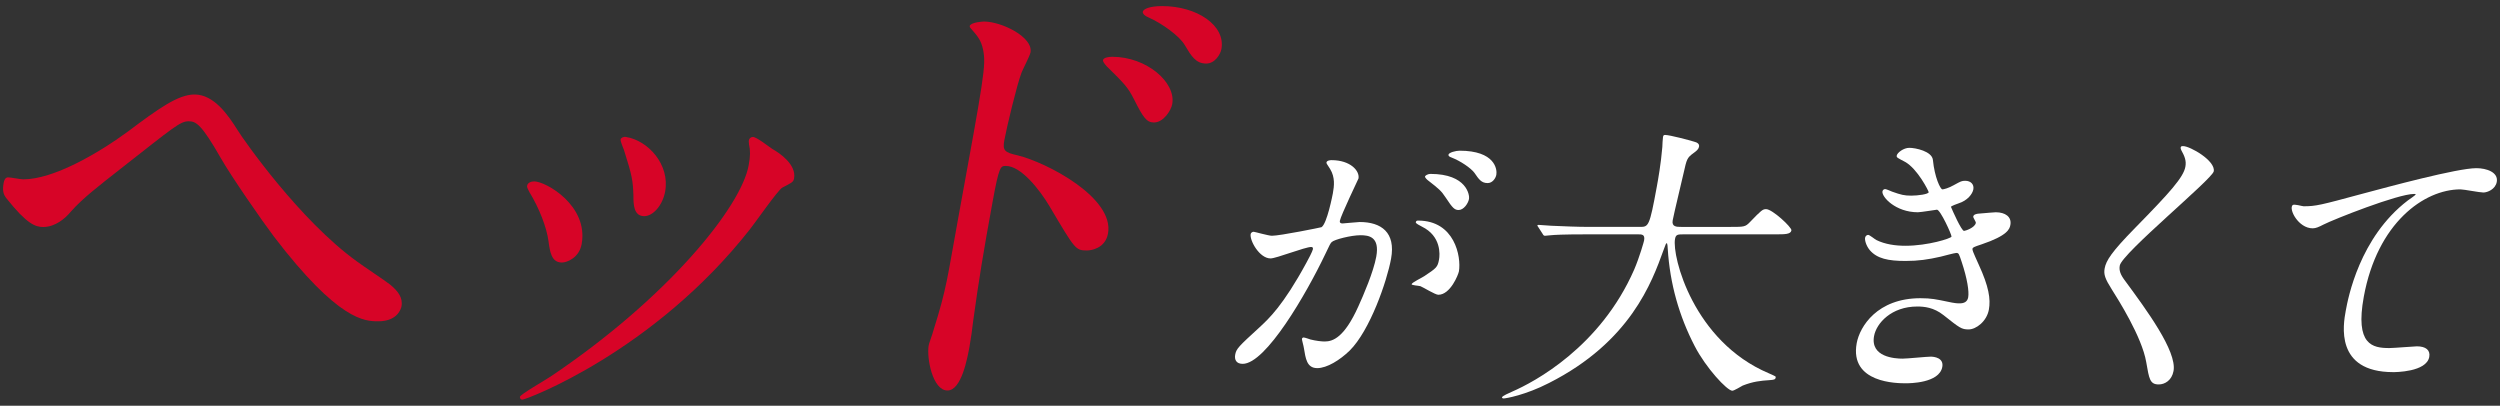
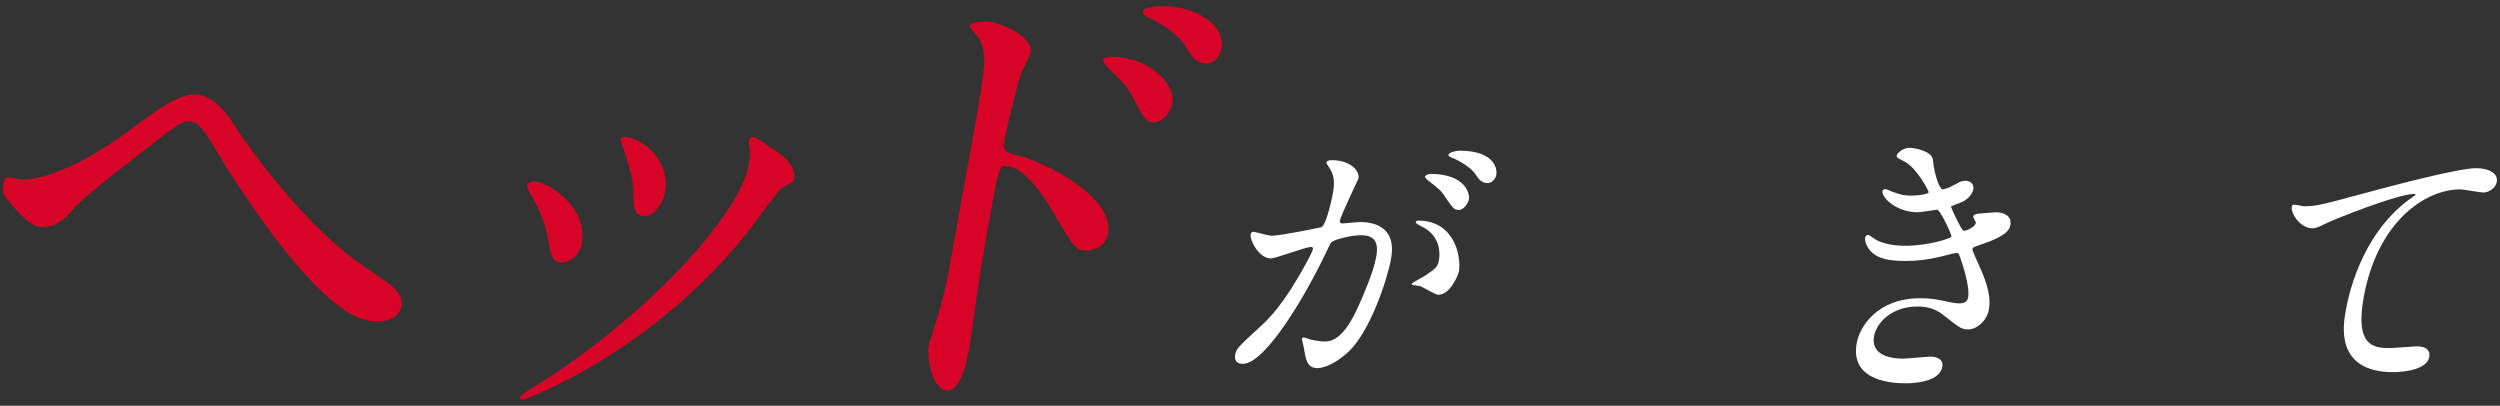
<svg xmlns="http://www.w3.org/2000/svg" version="1.1" id="レイヤー_1" x="0px" y="0px" viewBox="0 0 382 62" style="enable-background:new 0 0 382 62;" xml:space="preserve">
  <rect x="0" y="0" width="382" height="62" fill="#333333" stroke="none" />
  <style type="text/css">
	.st0{fill:#D70427;}
	.st1{fill:#FFFFFF;}
</style>
  <g>
    <g>
      <path class="st0" d="M36.312,19.898c0.936,1.517,9.471,13.725,18.18,20.019c0.799,0.605,4.451,3.033,5.111,3.562    c1.185,0.986,1.991,1.973,1.742,3.338c-0.056,0.305-0.568,2.275-3.525,2.275c-2.049,0-6.068,0-15.983-12.967    c-1.831-2.428-6.449-9.102-8.06-11.906c-2.988-5.232-3.813-5.688-4.952-5.688c-1.289,0-2.199,0.834-10.521,7.356    c-3.188,2.502-5.748,4.475-7.474,6.445c-0.876,1.062-2.4,2.352-4.221,2.352c-1.213,0-2.495-0.455-5.581-4.322    c-0.557-0.682-0.674-1.289-0.466-2.428c0.069-0.377,0.229-0.834,0.684-0.834c0.379,0,1.917,0.305,2.296,0.305    c4.625,0,11.412-3.945,15.968-7.279c4.745-3.564,7.712-5.687,10.216-5.687C32.683,14.439,34.845,17.549,36.312,19.898z" />
      <path class="st0" d="M114.454,22.109c0.014-0.076-0.065-0.443-0.025-0.666c0.067-0.367,0.39-0.516,0.61-0.516    c0.59,0,2.52,1.551,2.983,1.844c1.073,0.592,3.701,2.361,3.31,4.502c-0.108,0.59-0.417,0.664-1.806,1.402    c-0.659,0.369-4.158,5.387-4.924,6.346C99.885,53.764,80.398,61.068,79.808,61.068c-0.223,0-0.403-0.221-0.363-0.441    c0.068-0.369,3.941-2.582,4.699-3.1c17.916-12.029,29.088-25.9,30.248-32.246C114.662,23.805,114.662,22.994,114.454,22.109z     M88.874,37.309c-0.378,2.066-2.21,2.805-3.022,2.805c-1.623,0-1.828-1.699-2.05-3.32c-0.285-2.066-1.383-4.945-2.916-7.453    c-0.275-0.516-0.383-0.738-0.342-0.959c0.08-0.443,0.564-0.664,1.08-0.664C83.396,27.717,89.954,31.406,88.874,37.309z     M101.634,29.266c-0.392,2.141-1.868,3.764-3.196,3.764c-1.625,0-1.655-1.844-1.648-3.1c-0.084-2.361-0.185-3.025-1.448-7.01    c-0.093-0.295-0.568-1.328-0.514-1.623c0.04-0.221,0.449-0.443,0.806-0.369C99.005,21.443,102.39,25.133,101.634,29.266z" />
      <path class="st0" d="M150.357,3.291c2.656,0,7.537,2.361,7.105,4.723c-0.094,0.518-1.222,2.658-1.377,3.1    c-0.706,1.844-2.263,8.338-2.627,10.33c-0.283,1.551,0.032,1.846,2.018,2.289c4.52,1.107,14.824,6.492,13.826,11.953    c-0.418,2.287-2.611,2.584-3.203,2.584c-1.77,0-1.816-0.148-5.708-6.715c-1.58-2.658-4.401-6.199-6.689-6.199    c-0.812,0-1.033,0-2.031,5.461c-1.431,7.822-2.071,11.73-2.99,18.373c-0.074,0.811-0.338,2.654-0.54,3.764    c-0.323,1.769-1.228,6.713-3.368,6.713c-2.287,0-3.216-5.016-2.864-6.936c0.054-0.295,0.632-1.844,0.687-2.141    c2.1-6.641,2.134-8.043,3.793-17.119c3.994-21.84,4.291-23.463,3.838-25.824c-0.307-1.549-0.924-2.215-1.962-3.397    c-0.061-0.072-0.108-0.221-0.095-0.293C148.426,3.365,150.283,3.291,150.357,3.291z M179.117,15.91    c-0.176,0.959-1.324,2.805-2.799,2.805c-1.107,0-1.637-0.738-3.043-3.541c-0.918-1.848-1.607-2.51-3.92-4.799    c-0.254-0.221-0.871-0.885-0.816-1.18c0.066-0.367,0.758-0.516,1.422-0.516C175.199,8.68,179.724,12.59,179.117,15.91z     M186.632,7.498c-0.148,0.812-0.996,2.213-2.324,2.213c-1.623,0-2.293-1.18-3.311-2.877c-0.791-1.328-3.391-3.246-5.576-4.207    c-0.686-0.293-0.84-0.662-0.812-0.811c0.082-0.441,1.047-0.885,2.967-0.885C182.888,0.932,187.292,3.881,186.632,7.498z" />
    </g>
    <g>
      <path class="st1" d="M191.101,35.764c0.031-0.176,0.238-0.352,0.457-0.352c0.133,0,2.295,0.613,2.777,0.613    c1.27,0,7.496-1.269,7.592-1.312c0.84-0.523,1.691-4.945,1.732-5.164c0.207-1.139,0.359-2.453-0.414-3.721    c-0.512-0.787-0.586-0.877-0.561-1.006c0.057-0.309,0.588-0.352,0.764-0.352c2.934,0,4.336,1.664,4.129,2.801    c-0.008,0.043-2.697,5.646-2.85,6.479c-0.049,0.264,0.104,0.393,0.41,0.393c0.219,0,2.271-0.219,2.623-0.219    c3.281,0,5.531,1.576,4.795,5.604c-0.631,3.459-3.232,10.986-6.332,14.049c-1.49,1.445-3.465,2.672-4.951,2.672    c-1.619,0-1.777-1.533-2.031-3.021c-0.031-0.307-0.328-1.312-0.305-1.443c0.023-0.133,0.129-0.219,0.258-0.219    c0.176,0,0.916,0.262,1.039,0.305c0.879,0.221,1.738,0.309,2.176,0.309c1.27,0,3-0.613,5.135-5.34    c0.799-1.75,2.322-5.297,2.748-7.617c0.559-3.062-1.15-3.281-2.42-3.281c-1.4,0-4.014,0.656-4.393,1.051    c-0.215,0.217-0.291,0.393-1,1.881c-2.84,5.951-9.051,16.721-12.598,16.721c-0.961,0-1.287-0.613-1.145-1.402    c0.168-0.918,0.539-1.27,3.693-4.156c1.42-1.314,3.627-3.328,7.189-9.892c0.258-0.44,0.934-1.752,0.992-2.057    c0.024-0.133,0.018-0.352-0.244-0.352c-0.963,0-5.354,1.752-6.229,1.752C192.433,39.484,190.925,36.727,191.101,35.764z     M219.775,45.041c-0.48,0-2.287-1.137-2.734-1.312c-0.291-0.086-1.377-0.129-1.346-0.305c0.049-0.264,1.629-1.008,1.934-1.227    c1.842-1.227,2.039-1.355,2.256-2.539c0.135-0.744,0.35-3.588-2.625-5.033c-0.318-0.174-0.961-0.482-0.928-0.656    c0.047-0.264,0.221-0.264,0.352-0.264c5.602,0,6.607,5.516,6.242,7.748C222.828,41.978,221.613,45.041,219.775,45.041z     M224.468,30.381c-0.135,0.742-0.836,1.707-1.582,1.707c-0.609,0-0.914-0.264-1.973-1.883c-0.684-1.051-1.066-1.357-2.637-2.582    c-0.193-0.133-0.566-0.482-0.535-0.656c0.023-0.133,0.422-0.394,0.816-0.394C224.16,26.572,224.566,29.853,224.468,30.381z     M228.64,26.703c-0.094,0.525-0.582,1.27-1.324,1.27c-0.965,0-1.34-0.568-2.031-1.576c-0.564-0.742-2.121-1.795-3.469-2.32    c-0.414-0.129-0.516-0.305-0.492-0.438c0.066-0.35,1.164-0.613,1.689-0.613C228.439,23.025,228.792,25.873,228.64,26.703z" />
-       <path class="st1" d="M242.55,35.807c-3.848,0-5.09,0.088-5.537,0.133c-0.174,0-0.803,0.086-0.934,0.086    c-0.176,0-0.248-0.086-0.346-0.262l-0.648-1.008c-0.133-0.219-0.18-0.219-0.164-0.305c0.016-0.088,0.105-0.088,0.191-0.088    c0.309,0,1.641,0.131,1.902,0.131c2.129,0.088,3.906,0.176,5.963,0.176h7.572c1.355,0,1.488,0,2.617-6.172    c0.191-1.051,0.615-3.371,0.84-6.039c0.004-0.266,0.057-1.27,0.098-1.488c0.039-0.219,0.062-0.351,0.326-0.351    c0.699,0,3.83,0.832,4.367,1.008c0.545,0.131,0.898,0.35,0.818,0.787c-0.062,0.35-0.33,0.611-0.883,1.006    c-0.961,0.701-1,0.92-1.465,2.976c-0.25,1.139-1.484,6.215-1.678,7.266c-0.184,1.008,0.604,1.008,1.305,1.008h7.57    c2.014,0,2.232,0,2.936-0.746c1.73-1.793,1.938-1.969,2.461-1.969c0.963,0,3.953,2.801,3.871,3.24    c-0.109,0.611-0.984,0.611-2.43,0.611h-13.961c-0.961,0-1.27,0-1.396,0.699c-0.488,2.672,2.824,15.672,14.322,20.529    c1.094,0.482,1.094,0.482,1.059,0.658c-0.055,0.305-0.281,0.348-0.945,0.393c-1.375,0.088-2.535,0.217-4.092,0.83    c-0.242,0.133-1.326,0.789-1.588,0.789c-0.789,0-4.043-3.5-5.754-6.828c-2.363-4.551-3.777-9.496-4.113-14.838    c0.004-0.262-0.059-0.875-0.148-0.875c-0.129,0-0.154,0.131-0.496,1.049c-1.773,4.902-5.057,14.008-17.498,20.309    c-3.574,1.84-6.604,2.365-6.955,2.365c-0.086,0-0.252-0.045-0.228-0.176c0.041-0.217,1.084-0.656,1.561-0.875    c3.328-1.443,13.449-6.783,18.637-18.645c0.842-1.971,1.484-4.291,1.508-4.42c0.176-0.965-0.305-0.965-1.004-0.965H242.55z" />
      <path class="st1" d="M295.347,24.428c0.258,2.668,1.148,4.508,1.453,4.508c0.176,0,0.951-0.176,1.836-0.699    c0.969-0.527,1.117-0.613,1.645-0.613c0.875,0,1.383,0.568,1.246,1.312c-0.129,0.699-0.881,1.707-2.273,2.144    c-0.139,0.043-1.123,0.395-1.148,0.525c0.211,0.525,1.605,3.678,2,3.678c0.176,0,1.664-0.484,1.801-1.227    c0.031-0.176-0.428-0.789-0.395-0.965c0.062-0.348,0.508-0.393,0.691-0.436c1.602-0.131,2.492-0.221,2.754-0.221    c1.445,0,2.453,0.701,2.23,1.928c-0.113,0.611-0.385,1.619-4.397,2.975c-1.209,0.395-1.355,0.482-1.389,0.658    c-0.039,0.217-0.012,0.307,0.953,2.451c1.535,3.326,1.84,5.25,1.545,6.871c-0.328,1.793-1.953,3.019-3.092,3.019    c-1.094,0-1.359-0.219-3.844-2.188c-1.492-1.182-2.955-1.312-4.006-1.312c-3.938,0-6.24,2.539-6.6,4.508    c-0.594,3.238,3.219,3.457,4.355,3.457c0.699,0,3.689-0.305,4.301-0.305c0.525,0,2.023,0.174,1.77,1.574    c-0.457,2.496-5.051,2.496-5.576,2.496c-1.27,0-8.621,0-7.502-6.129c0.465-2.539,3.137-6.871,9.746-6.871    c1.621,0,2.418,0.174,4.105,0.525c1.178,0.262,1.572,0.262,1.877,0.262c0.658,0,1.178-0.219,1.307-0.92    c0.16-0.875-0.137-2.844-0.984-5.383c-0.426-1.27-0.445-1.4-0.838-1.4c-0.264,0-2.014,0.482-2.379,0.568    c-1.92,0.438-3.404,0.656-5.373,0.656c-2.625,0-4.355-0.35-5.473-1.664c-0.57-0.699-0.77-1.531-0.707-1.881    c0.057-0.307,0.301-0.438,0.477-0.438c0.219,0,1.051,0.701,1.254,0.787c1.324,0.656,2.902,0.875,4.438,0.875    c3.457,0,6.99-1.137,7.039-1.398c0.047-0.264-1.699-4.115-2.227-4.115c-0.086,0-2.477,0.393-2.914,0.393    c-3.414,0-5.564-2.361-5.412-3.193c0.025-0.131,0.152-0.35,0.414-0.35c0.176,0,0.943,0.35,1.066,0.395    c1.355,0.48,1.857,0.609,2.908,0.609c1.051,0,2.621-0.217,2.676-0.523c0.025-0.131-1.707-3.59-3.615-4.641    c-1.154-0.611-1.322-0.656-1.268-0.961c0.08-0.438,1.047-1.182,1.922-1.182C292.71,22.59,295.195,23.115,295.347,24.428z" />
-       <path class="st1" d="M333.585,22.326c1.051,0,4.973,2.232,4.676,3.852c-0.215,1.184-14.016,12.518-14.359,14.4    c-0.137,0.744,0.094,1.4,0.871,2.408c3.119,4.244,7.894,10.68,7.344,13.699c-0.264,1.443-1.34,2.057-2.258,2.057    c-1.359,0-1.469-0.832-1.916-3.414c-0.65-3.852-4.357-9.674-5.24-11.072c-1.051-1.664-1.281-2.32-1.113-3.24    c0.215-1.182,1.023-2.494,4.68-6.217c5.324-5.426,7.359-7.703,7.656-9.32c0.168-0.92-0.103-1.578-0.629-2.539    c-0.09-0.219-0.146-0.394-0.035-0.525C333.32,22.326,333.453,22.326,333.585,22.326z" />
      <path class="st1" d="M351.986,31.518c1.883,0,2.572-0.176,8.879-1.883c4.096-1.094,14.592-3.938,17.525-3.938    c1.531,0,3.387,0.611,3.117,2.1c-0.211,1.139-1.438,1.619-2.047,1.619c-0.57,0-2.977-0.48-3.5-0.48    c-5.559,0-12.711,5.121-14.773,16.414c-1.346,7.352,1.324,7.834,3.906,7.834c0.656,0,3.855-0.264,4.203-0.264    c1.359,0,2.086,0.57,1.895,1.621c-0.426,2.32-5.238,2.32-5.5,2.32c-8.973,0-7.637-7.311-7.262-9.367    c0.352-1.926,2.094-11.205,9.473-16.852c0.199-0.133,1.199-0.832,1.217-0.92c0.016-0.088-0.158-0.088-0.246-0.088    c-2.494,0-12.31,3.896-13.853,4.684c-0.676,0.352-1.156,0.57-1.637,0.57c-2.188,0-3.707-2.934-3.07-3.547    C350.527,31.123,351.767,31.518,351.986,31.518z" />
    </g>
  </g>
</svg>